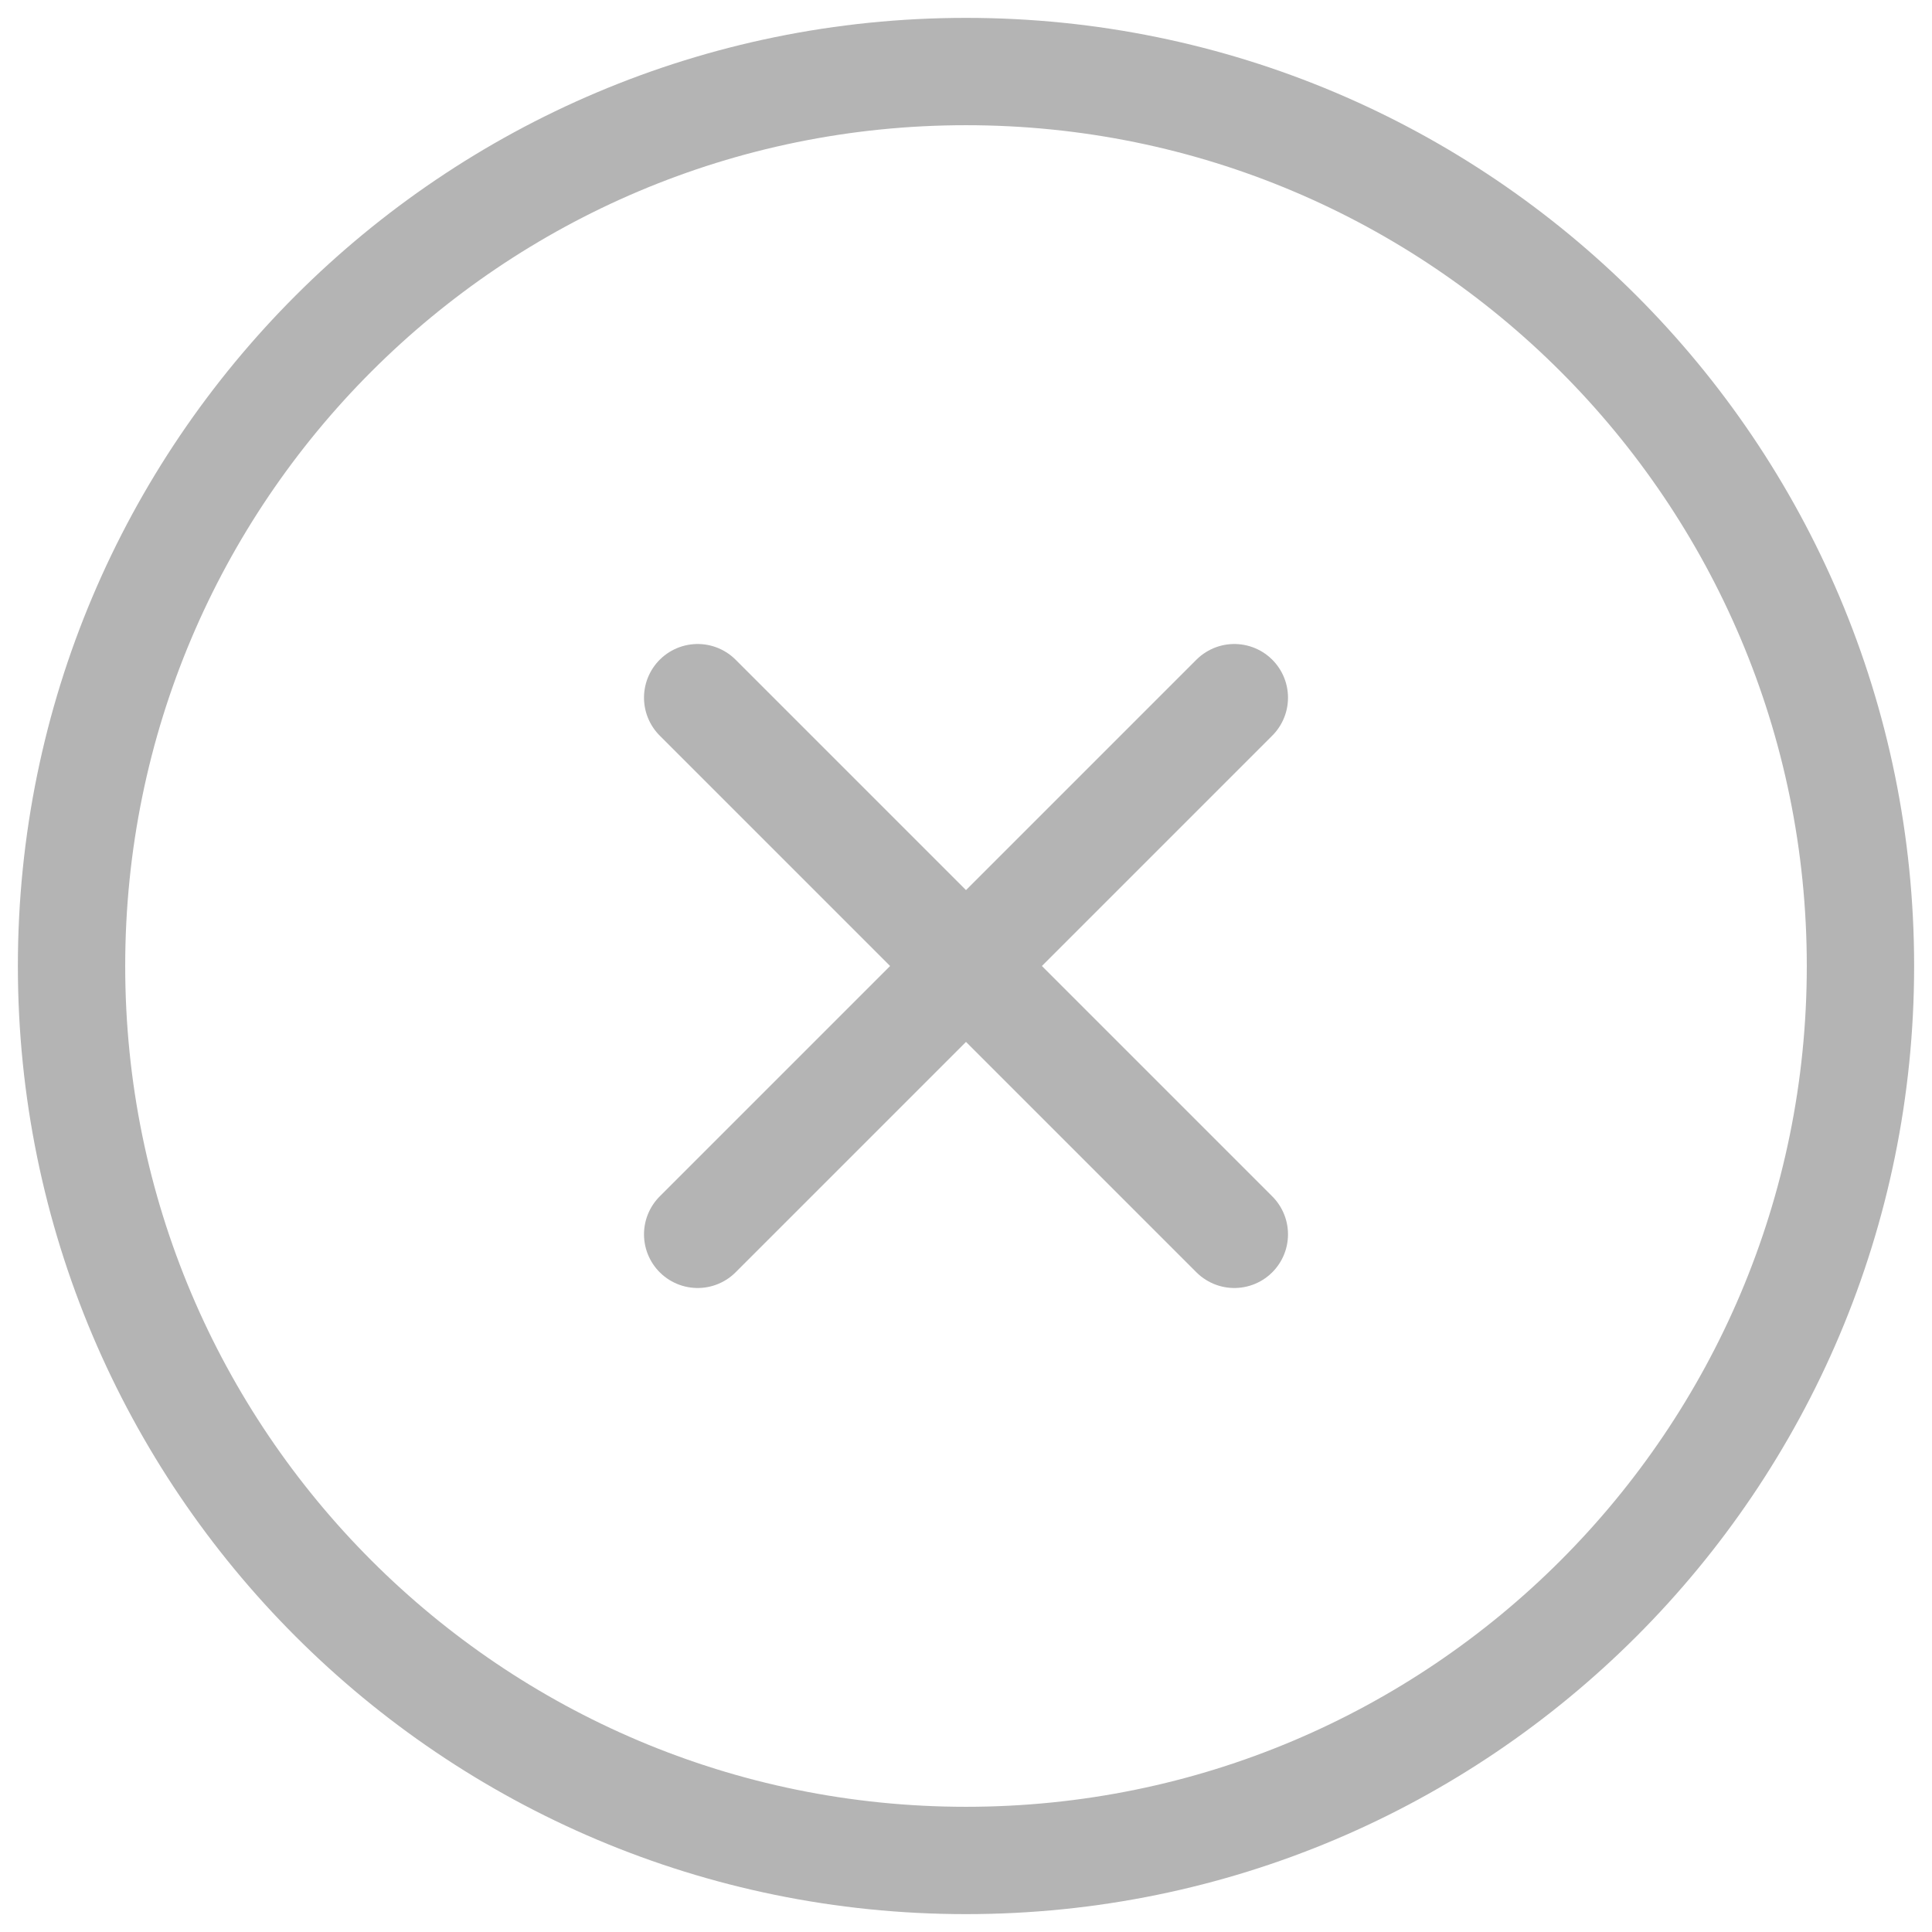
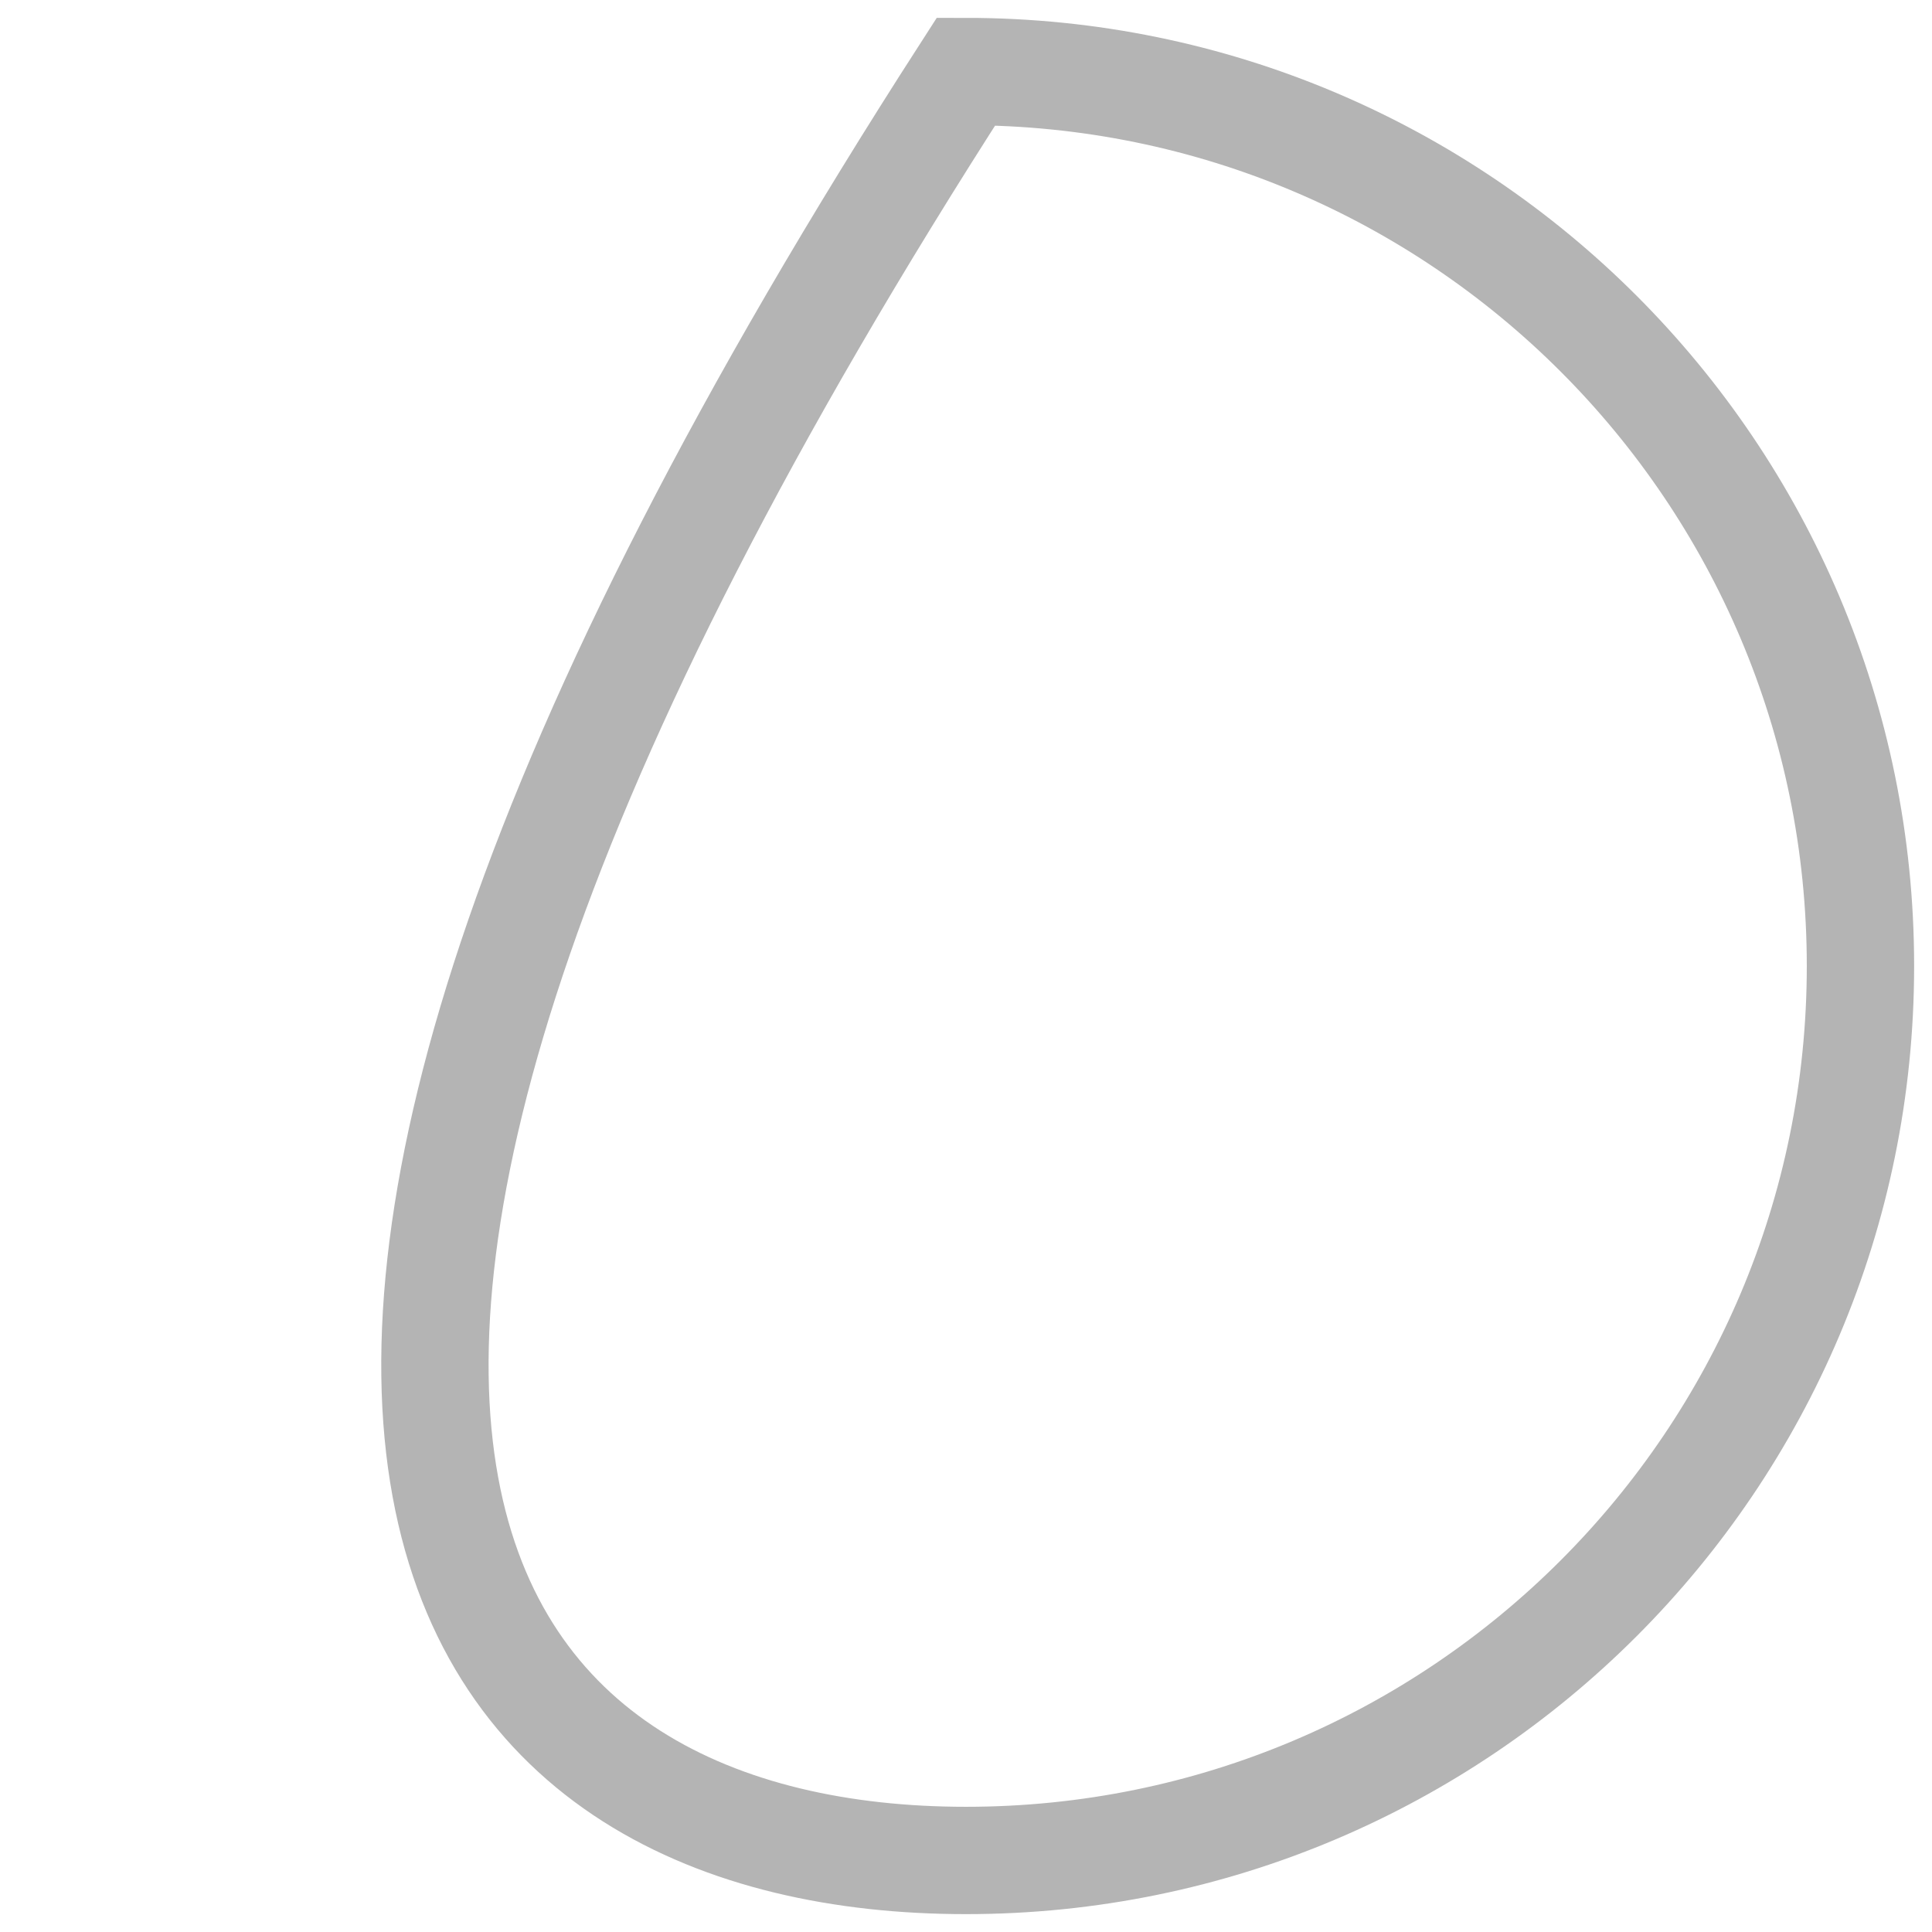
<svg xmlns="http://www.w3.org/2000/svg" width="20" height="20" viewBox="0 0 36 36" fill="none">
-   <path d="M23 23L13 13M23 13L13 23" stroke="#B4B4B4" stroke-width="2" stroke-linecap="round" />
-   <path d="M18 34.667C27.205 34.667 34.667 27.205 34.667 18C34.667 8.795 27.205 1.333 18 1.333C8.795 1.333 1.333 8.795 1.333 18C1.333 27.205 8.795 34.667 18 34.667Z" stroke="#B4B4B4" stroke-width="2" />
+   <path d="M18 34.667C27.205 34.667 34.667 27.205 34.667 18C34.667 8.795 27.205 1.333 18 1.333C1.333 27.205 8.795 34.667 18 34.667Z" stroke="#B4B4B4" stroke-width="2" />
</svg>